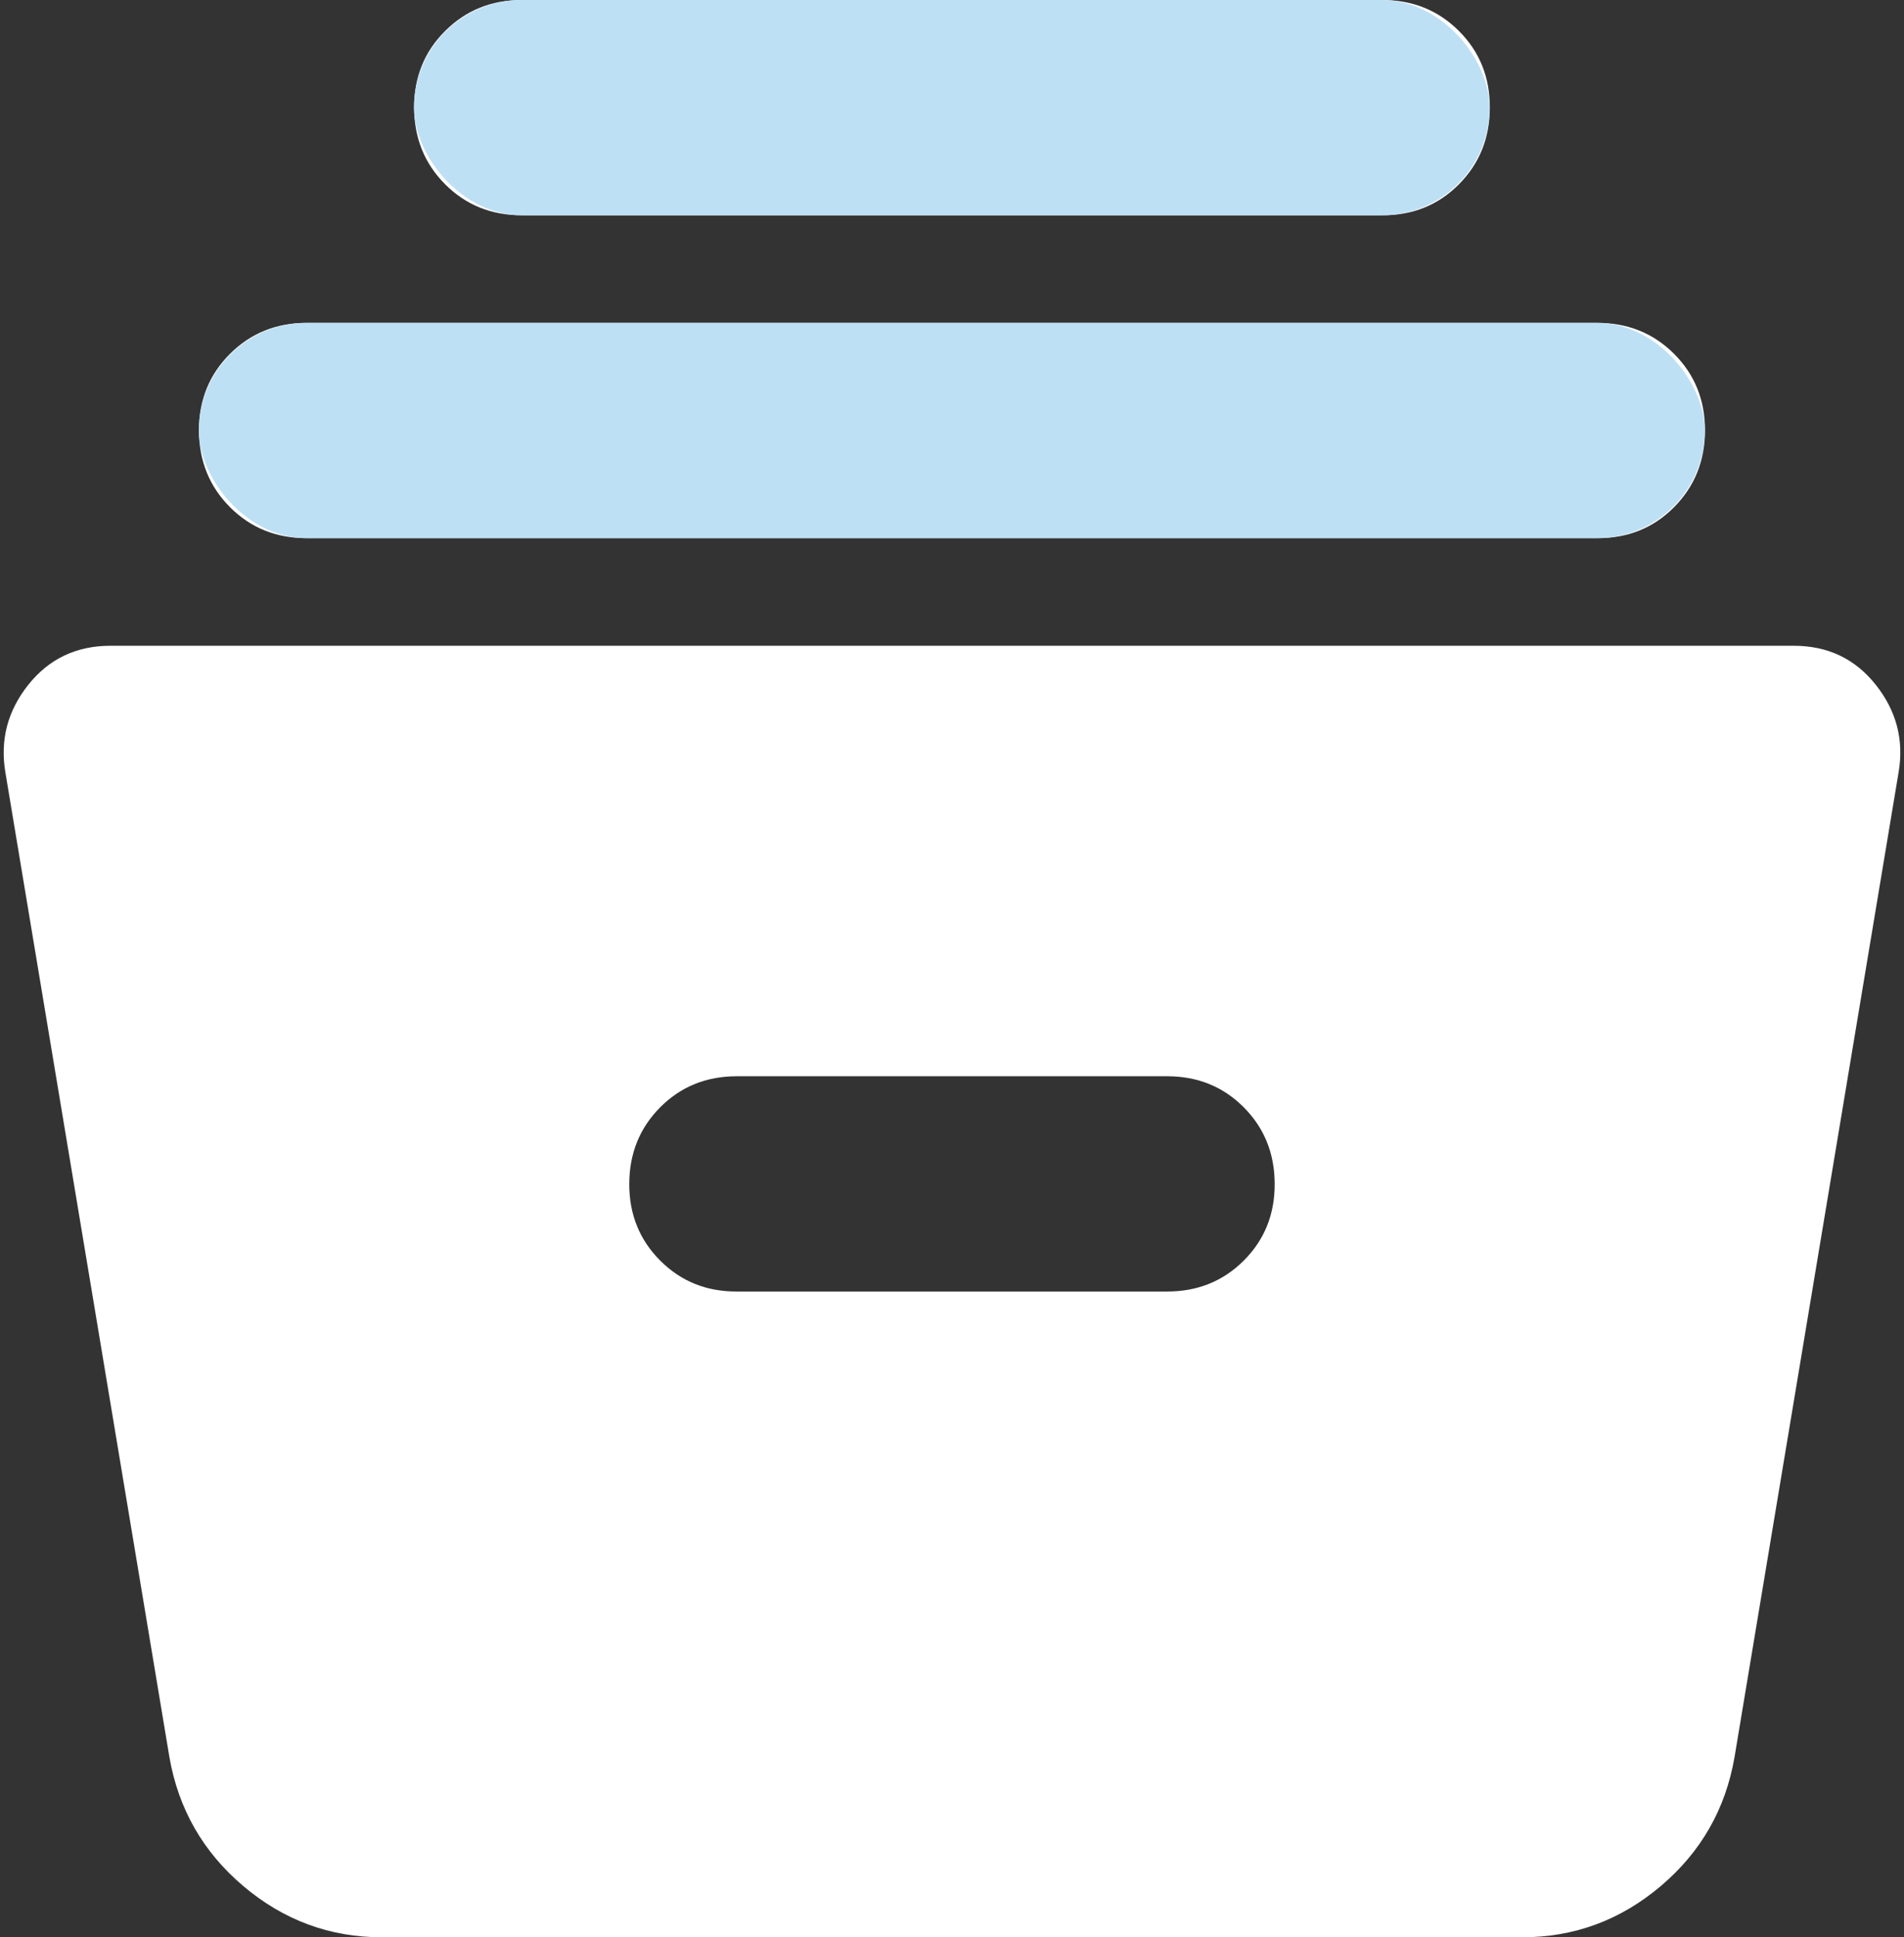
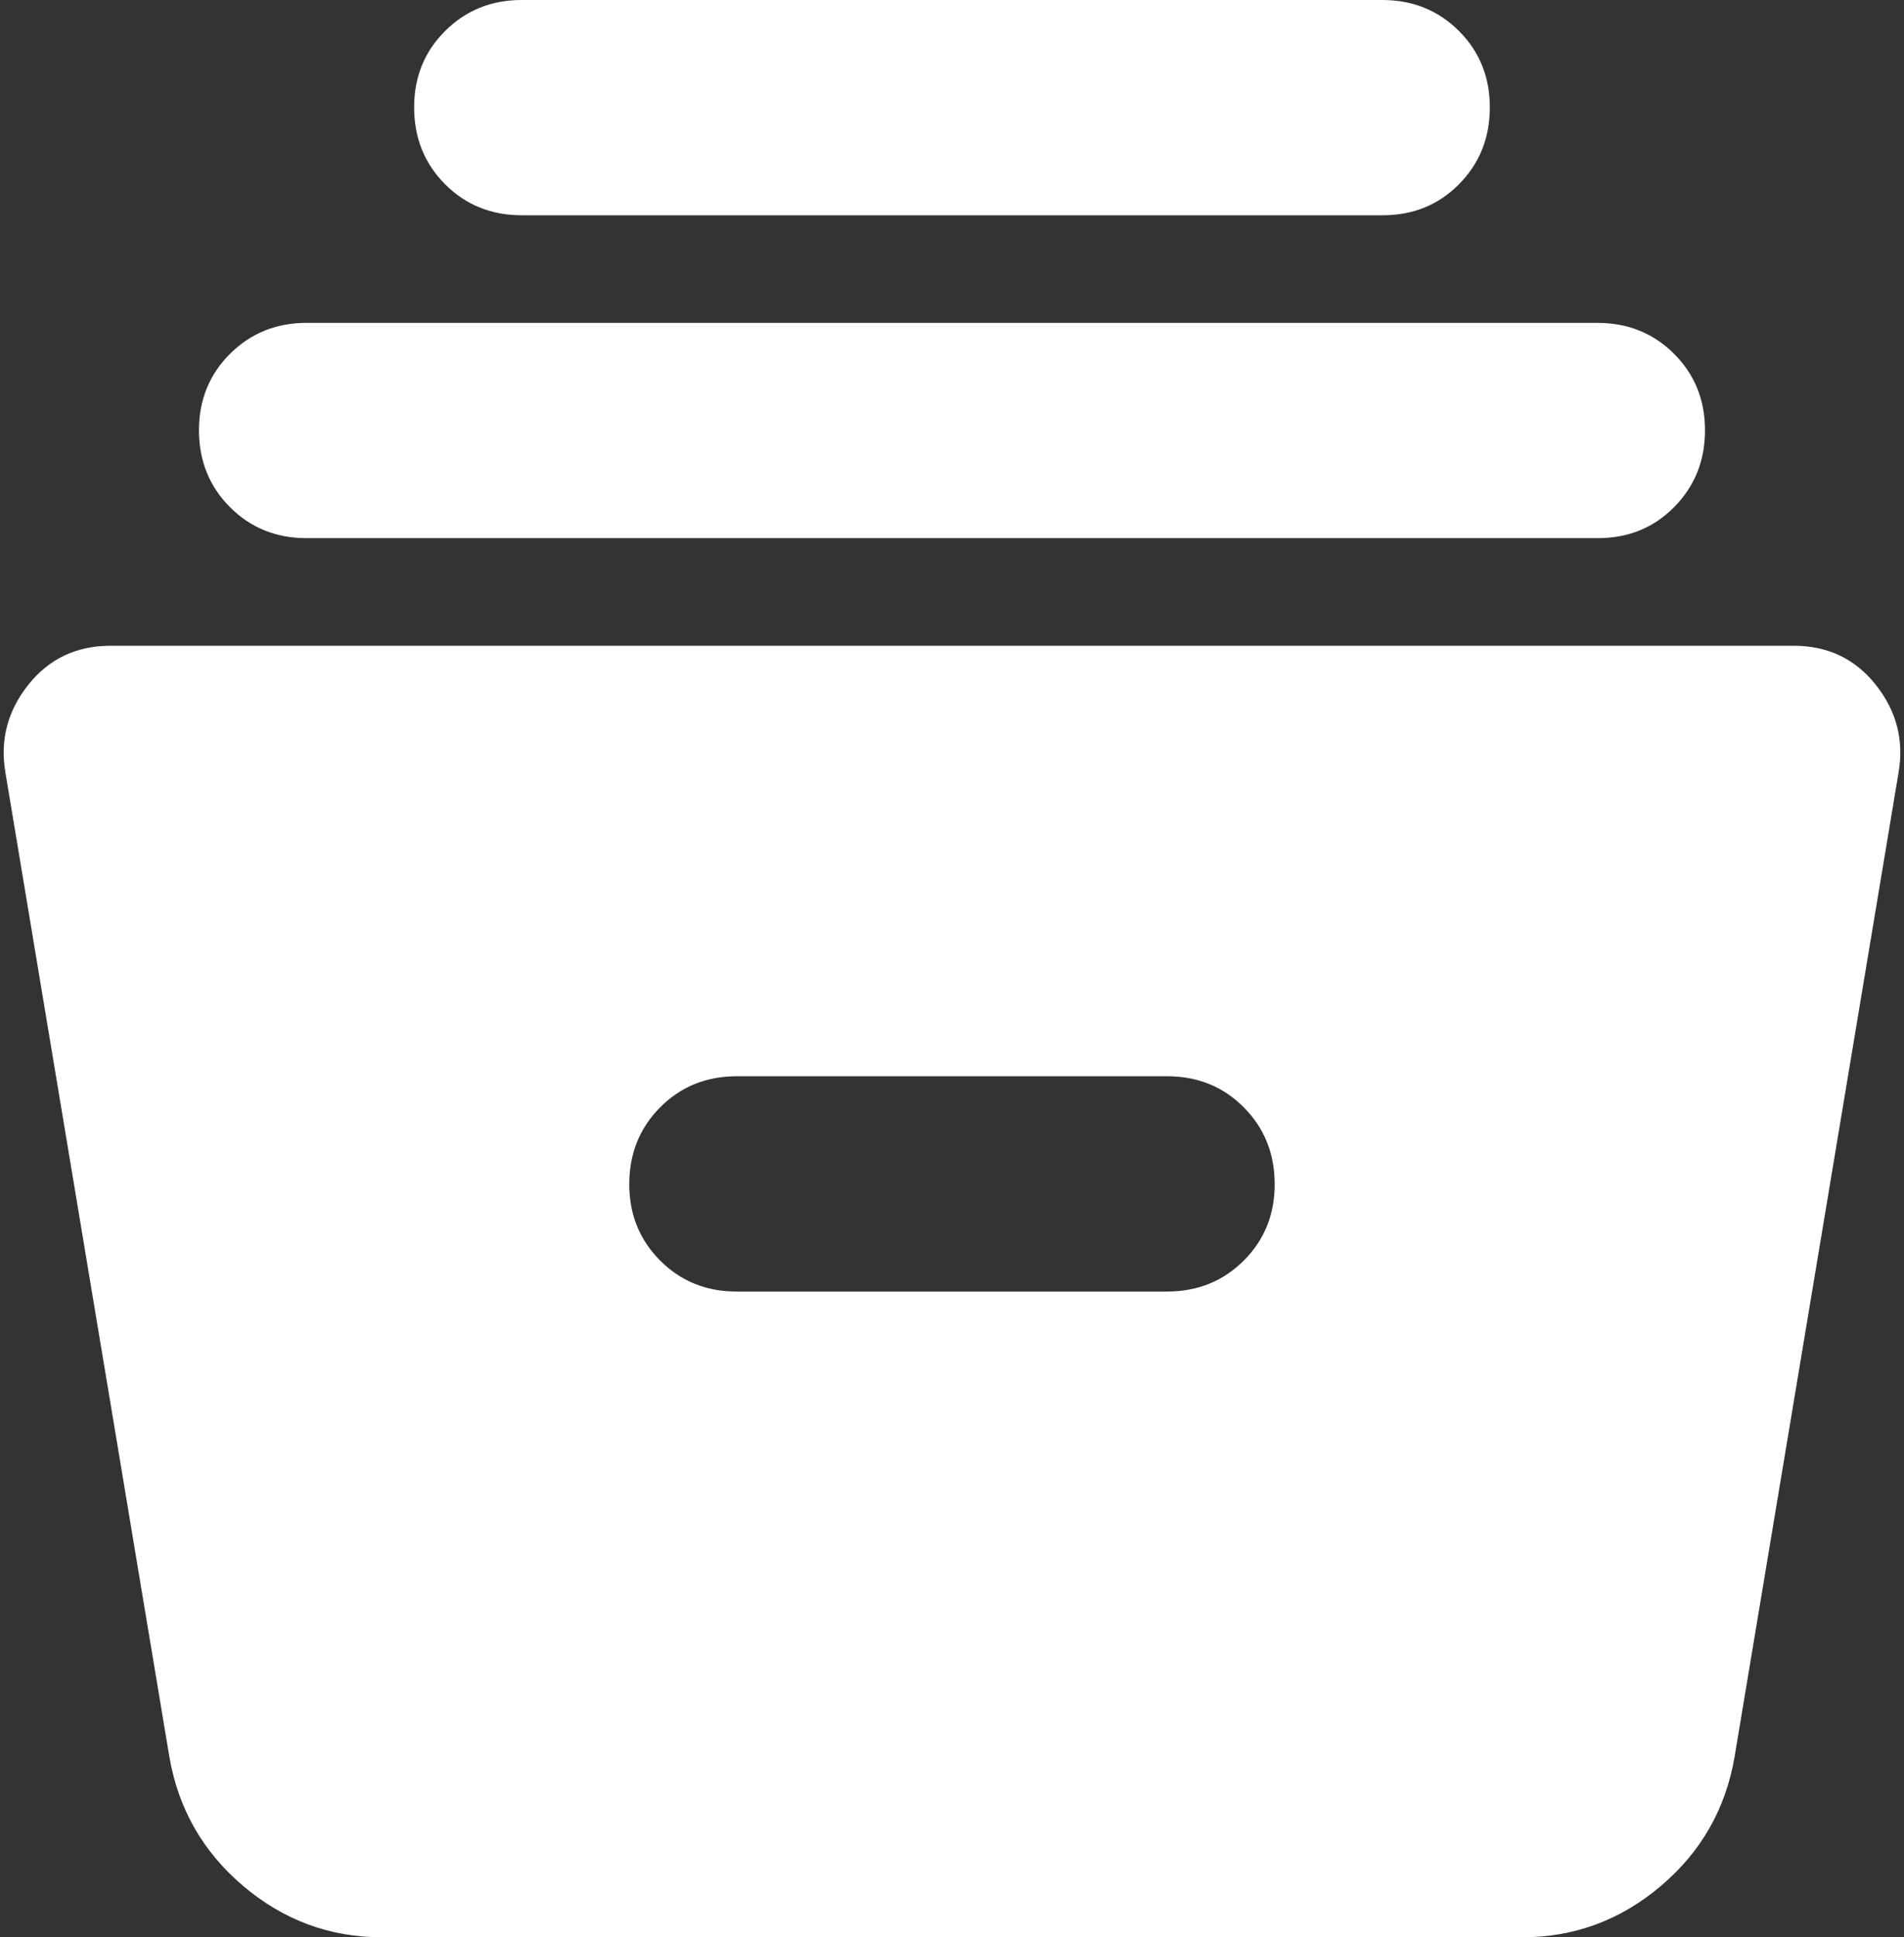
<svg xmlns="http://www.w3.org/2000/svg" width="59" height="60" viewBox="0 0 59 60" fill="none">
  <rect x="0" y="0" width="59" height="60" fill="#333333" stroke="none" />
  <path d="M11.833 60C10.222 60 8.792 59.472 7.543 58.417C6.294 57.361 5.529 56.028 5.249 54.417L0.166 23.917C-0.001 22.917 0.236 22.014 0.876 21.21C1.516 20.406 2.363 20.002 3.416 20H55.583C56.638 20 57.486 20.403 58.126 21.21C58.766 22.017 59.002 22.919 58.833 23.917L53.749 54.417C53.472 56.028 52.708 57.361 51.459 58.417C50.211 59.472 48.779 60 47.166 60H11.833ZM22.833 40H36.166C37.111 40 37.903 39.68 38.543 39.04C39.183 38.4 39.502 37.609 39.499 36.667C39.497 35.724 39.177 34.933 38.539 34.293C37.902 33.653 37.111 33.333 36.166 33.333H22.833C21.888 33.333 21.097 33.653 20.459 34.293C19.822 34.933 19.502 35.724 19.499 36.667C19.497 37.609 19.817 38.401 20.459 39.043C21.102 39.686 21.893 40.004 22.833 40ZM9.499 16.667C8.555 16.667 7.764 16.347 7.126 15.707C6.488 15.067 6.168 14.276 6.166 13.333C6.164 12.391 6.484 11.6 7.126 10.96C7.768 10.32 8.559 10 9.499 10H49.499C50.444 10 51.236 10.32 51.876 10.96C52.516 11.6 52.835 12.391 52.833 13.333C52.831 14.276 52.511 15.068 51.873 15.71C51.235 16.352 50.444 16.671 49.499 16.667H9.499ZM16.166 6.667C15.222 6.667 14.431 6.347 13.793 5.707C13.155 5.067 12.835 4.276 12.833 3.333C12.831 2.391 13.15 1.6 13.793 0.96C14.435 0.32 15.226 0 16.166 0H42.833C43.777 0 44.569 0.32 45.209 0.96C45.849 1.6 46.168 2.391 46.166 3.333C46.164 4.276 45.844 5.068 45.206 5.71C44.568 6.352 43.777 6.671 42.833 6.667H16.166Z" fill="white" />
-   <rect x="6.16" y="10" width="46.667" height="6.667" rx="3.333" fill="#BEE0F4" />
-   <rect x="12.827" width="33.333" height="6.667" rx="3.333" fill="#BEE0F4" />
</svg>